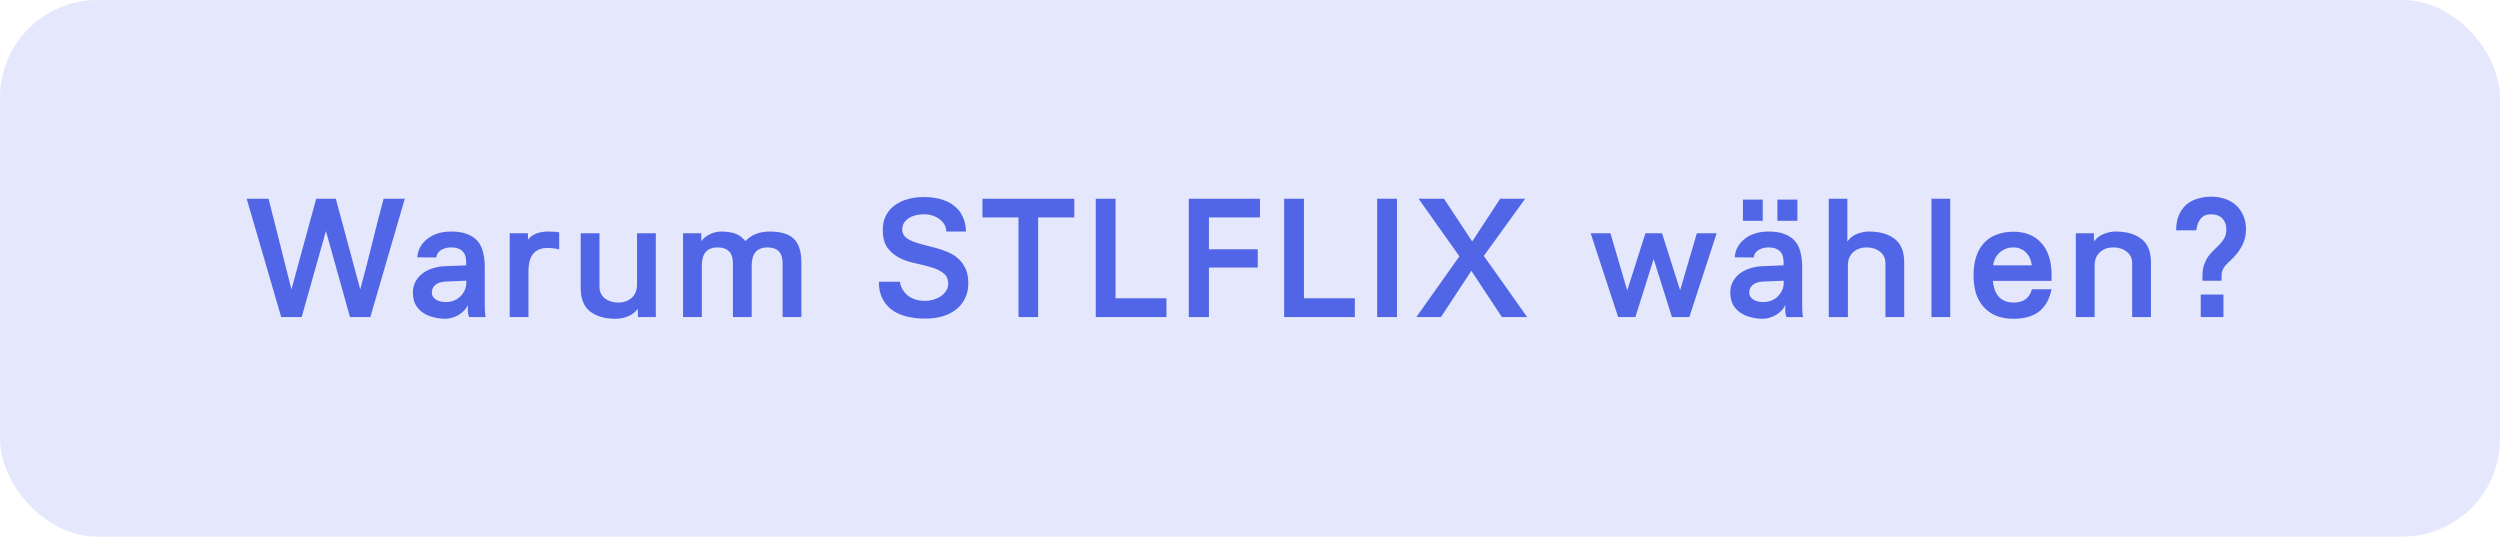
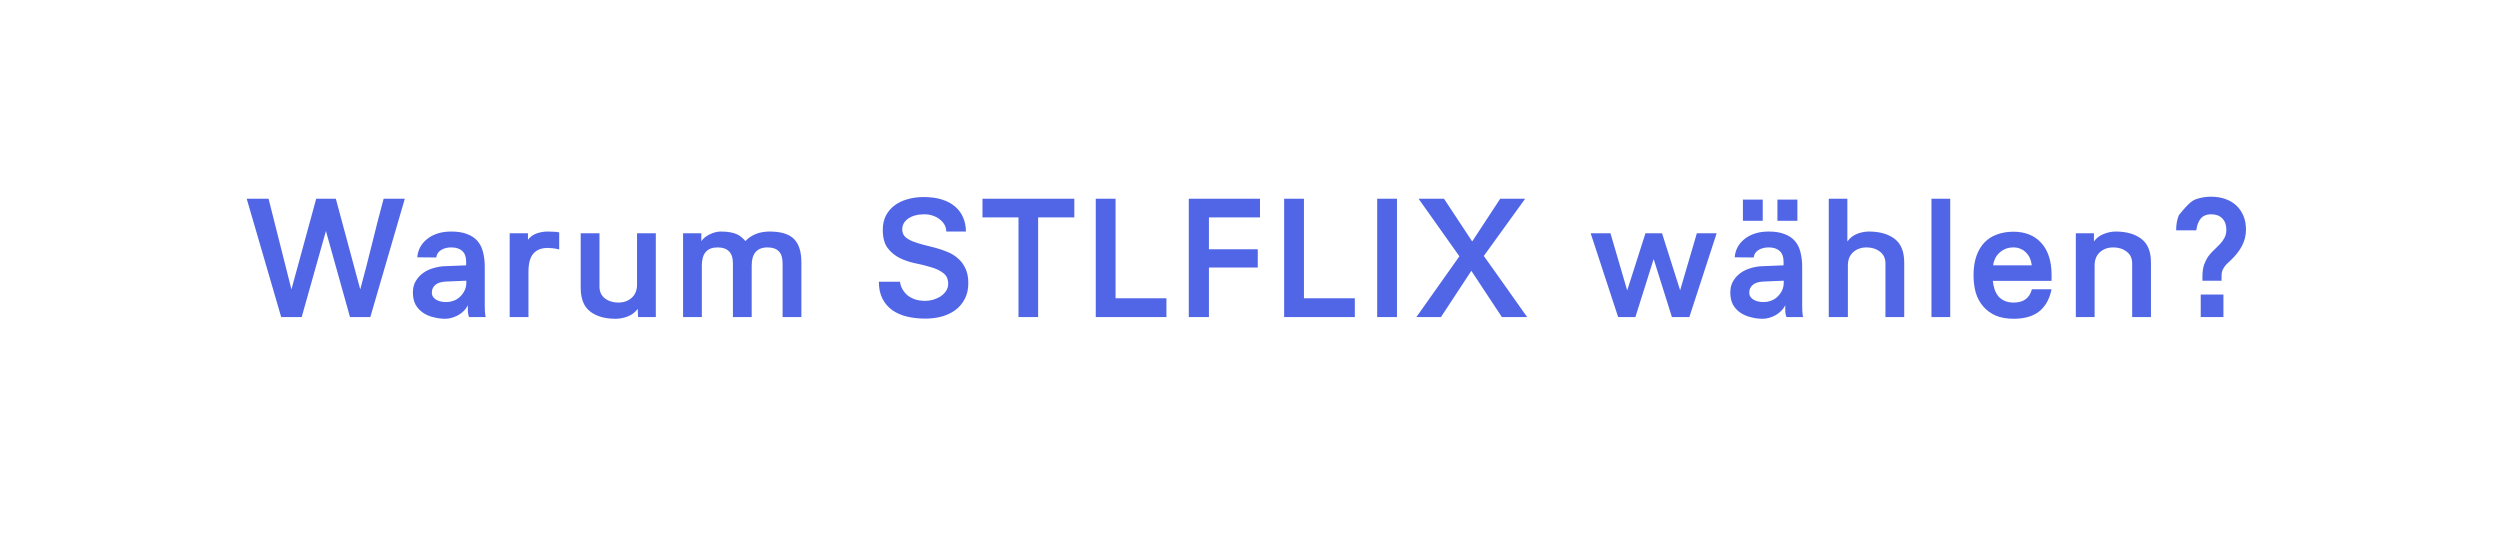
<svg xmlns="http://www.w3.org/2000/svg" width="205" height="44" viewBox="0 0 205 44" fill="none">
-   <rect width="205" height="44" rx="8" fill="#7E8FF2" fill-opacity="0.2" />
-   <path d="M29.54 23.732C29.867 22.537 30.189 21.291 30.506 19.994C30.823 18.697 31.141 17.465 31.458 16.298H33.194L30.366 26H28.7L26.726 18.944L24.738 26H23.058L20.23 16.298H22.022L23.898 23.732L25.928 16.298H27.538L29.54 23.732ZM38.238 23.018L36.558 23.088C36.166 23.107 35.877 23.2 35.69 23.368C35.504 23.527 35.41 23.741 35.41 24.012C35.41 24.227 35.518 24.409 35.732 24.558C35.956 24.698 36.236 24.768 36.572 24.768C36.815 24.768 37.039 24.726 37.244 24.642C37.45 24.558 37.622 24.441 37.762 24.292C37.912 24.143 38.028 23.975 38.112 23.788C38.196 23.601 38.238 23.401 38.238 23.186V23.018ZM34.22 21.1C34.239 20.811 34.314 20.54 34.444 20.288C34.584 20.027 34.771 19.803 35.004 19.616C35.238 19.42 35.522 19.266 35.858 19.154C36.194 19.042 36.577 18.986 37.006 18.986C37.529 18.986 37.963 19.056 38.308 19.196C38.663 19.327 38.948 19.518 39.162 19.77C39.377 20.022 39.526 20.325 39.61 20.68C39.704 21.035 39.75 21.427 39.75 21.856V24.978C39.75 25.398 39.764 25.678 39.792 25.818C39.802 25.911 39.816 25.972 39.834 26H38.462C38.444 25.963 38.425 25.902 38.406 25.818C38.388 25.743 38.374 25.645 38.364 25.524C38.364 25.403 38.364 25.235 38.364 25.02C38.29 25.188 38.182 25.342 38.042 25.482C37.912 25.613 37.762 25.729 37.594 25.832C37.426 25.925 37.249 26 37.062 26.056C36.876 26.112 36.694 26.14 36.516 26.14C36.19 26.14 35.868 26.098 35.55 26.014C35.233 25.939 34.948 25.818 34.696 25.65C34.444 25.482 34.239 25.263 34.08 24.992C33.931 24.712 33.856 24.376 33.856 23.984C33.856 23.62 33.936 23.307 34.094 23.046C34.253 22.775 34.458 22.551 34.71 22.374C34.962 22.197 35.242 22.066 35.55 21.982C35.858 21.889 36.166 21.837 36.474 21.828L38.224 21.758V21.45C38.224 21.058 38.117 20.769 37.902 20.582C37.697 20.386 37.398 20.288 37.006 20.288C36.67 20.288 36.386 20.363 36.152 20.512C35.928 20.661 35.802 20.862 35.774 21.114L34.22 21.1ZM44.916 20.33C44.393 20.33 43.996 20.489 43.726 20.806C43.464 21.114 43.334 21.609 43.334 22.29V26H41.794V19.126H43.292V19.658C43.478 19.415 43.716 19.243 44.006 19.14C44.295 19.037 44.598 18.986 44.916 18.986C45.028 18.986 45.172 18.991 45.35 19C45.527 19 45.695 19.019 45.854 19.056V20.456C45.695 20.409 45.522 20.377 45.336 20.358C45.149 20.339 45.009 20.33 44.916 20.33ZM52.321 26L52.293 25.328C52.079 25.617 51.799 25.827 51.453 25.958C51.117 26.079 50.795 26.14 50.487 26.14C49.601 26.14 48.901 25.939 48.387 25.538C47.874 25.137 47.617 24.493 47.617 23.606V19.126H49.157V23.494C49.157 23.914 49.307 24.241 49.605 24.474C49.904 24.698 50.268 24.81 50.697 24.81C51.145 24.81 51.514 24.679 51.803 24.418C52.093 24.157 52.237 23.793 52.237 23.326V19.126H53.777V26H52.321ZM59.119 18.986C59.399 18.986 59.642 19.005 59.847 19.042C60.062 19.079 60.244 19.131 60.393 19.196C60.552 19.261 60.687 19.345 60.799 19.448C60.921 19.541 61.028 19.649 61.121 19.77C61.616 19.247 62.279 18.986 63.109 18.986C64.033 18.986 64.696 19.187 65.097 19.588C65.508 19.989 65.713 20.633 65.713 21.52V26H64.173V21.604C64.173 21.147 64.071 20.815 63.865 20.61C63.66 20.395 63.347 20.288 62.927 20.288C62.507 20.288 62.185 20.414 61.961 20.666C61.747 20.909 61.639 21.277 61.639 21.772V26H60.099V21.604C60.099 21.147 59.992 20.815 59.777 20.61C59.572 20.395 59.259 20.288 58.839 20.288C57.981 20.288 57.551 20.783 57.551 21.772V26H56.011V19.126H57.509V19.77C57.677 19.537 57.911 19.35 58.209 19.21C58.517 19.061 58.821 18.986 59.119 18.986ZM77.596 18.986C77.596 18.79 77.549 18.608 77.456 18.44C77.362 18.272 77.232 18.123 77.064 17.992C76.905 17.861 76.714 17.759 76.49 17.684C76.275 17.609 76.046 17.572 75.804 17.572C75.253 17.572 74.81 17.689 74.474 17.922C74.147 18.155 73.984 18.449 73.984 18.804C73.984 19.047 74.058 19.247 74.208 19.406C74.366 19.555 74.572 19.681 74.824 19.784C75.085 19.887 75.374 19.98 75.692 20.064C76.018 20.139 76.35 20.223 76.686 20.316C77.031 20.409 77.362 20.521 77.68 20.652C78.006 20.783 78.296 20.96 78.548 21.184C78.809 21.408 79.014 21.683 79.164 22.01C79.322 22.337 79.402 22.738 79.402 23.214C79.402 23.718 79.304 24.152 79.108 24.516C78.921 24.88 78.664 25.183 78.338 25.426C78.02 25.659 77.647 25.837 77.218 25.958C76.798 26.07 76.35 26.126 75.874 26.126C75.332 26.126 74.828 26.07 74.362 25.958C73.904 25.846 73.503 25.669 73.158 25.426C72.822 25.183 72.556 24.871 72.36 24.488C72.164 24.105 72.066 23.643 72.066 23.102H73.802C73.83 23.345 73.904 23.564 74.026 23.76C74.147 23.956 74.296 24.124 74.474 24.264C74.66 24.395 74.87 24.497 75.104 24.572C75.346 24.637 75.603 24.67 75.874 24.67C76.07 24.67 76.275 24.642 76.49 24.586C76.714 24.521 76.919 24.432 77.106 24.32C77.292 24.199 77.446 24.049 77.568 23.872C77.689 23.695 77.75 23.494 77.75 23.27C77.75 22.878 77.614 22.584 77.344 22.388C77.082 22.183 76.751 22.024 76.35 21.912C75.958 21.791 75.528 21.683 75.062 21.59C74.604 21.497 74.175 21.352 73.774 21.156C73.382 20.96 73.05 20.685 72.78 20.33C72.518 19.975 72.388 19.481 72.388 18.846C72.388 18.407 72.472 18.02 72.64 17.684C72.817 17.348 73.055 17.068 73.354 16.844C73.652 16.62 74.002 16.452 74.404 16.34C74.814 16.219 75.258 16.158 75.734 16.158C76.322 16.158 76.83 16.228 77.26 16.368C77.698 16.508 78.058 16.704 78.338 16.956C78.627 17.208 78.842 17.507 78.982 17.852C79.131 18.197 79.206 18.575 79.206 18.986H77.596ZM88.094 16.298V17.824H85.126V26H83.516V17.824H80.562V16.298H88.094ZM89.852 16.298H91.476V24.46H95.648V26H89.852V16.298ZM103.319 17.824H99.133V20.442H103.137V21.94H99.133V26H97.481V16.298H103.319V17.824ZM105.3 16.298H106.924V24.46H111.096V26H105.3V16.298ZM114.553 16.298V26H112.929V16.298H114.553ZM125.06 16.298L121.672 20.988C121.952 21.371 122.242 21.777 122.54 22.206C122.848 22.635 123.156 23.069 123.464 23.508C123.772 23.937 124.076 24.367 124.374 24.796C124.673 25.216 124.958 25.617 125.228 26H123.156L120.65 22.206L118.158 26H116.142L119.67 21.016L116.324 16.298H118.41L120.72 19.798L123.016 16.298H125.06ZM133.43 23.816L134.928 19.126H136.286L137.77 23.802L139.142 19.126H140.766L138.526 26H137.098L135.6 21.24L134.102 26H132.688L130.434 19.126H132.058L133.43 23.816ZM144.544 18.104H142.92V16.368H144.544V18.104ZM147.386 18.104H145.748V16.368H147.386V18.104ZM146.266 23.018L144.586 23.088C144.194 23.107 143.904 23.2 143.718 23.368C143.531 23.527 143.438 23.741 143.438 24.012C143.438 24.227 143.545 24.409 143.76 24.558C143.984 24.698 144.264 24.768 144.6 24.768C144.842 24.768 145.066 24.726 145.272 24.642C145.477 24.558 145.65 24.441 145.79 24.292C145.939 24.143 146.056 23.975 146.14 23.788C146.224 23.601 146.266 23.401 146.266 23.186V23.018ZM142.248 21.1C142.266 20.811 142.341 20.54 142.472 20.288C142.612 20.027 142.798 19.803 143.032 19.616C143.265 19.42 143.55 19.266 143.886 19.154C144.222 19.042 144.604 18.986 145.034 18.986C145.556 18.986 145.99 19.056 146.336 19.196C146.69 19.327 146.975 19.518 147.19 19.77C147.404 20.022 147.554 20.325 147.638 20.68C147.731 21.035 147.778 21.427 147.778 21.856V24.978C147.778 25.398 147.792 25.678 147.82 25.818C147.829 25.911 147.843 25.972 147.862 26H146.49C146.471 25.963 146.452 25.902 146.434 25.818C146.415 25.743 146.401 25.645 146.392 25.524C146.392 25.403 146.392 25.235 146.392 25.02C146.317 25.188 146.21 25.342 146.07 25.482C145.939 25.613 145.79 25.729 145.622 25.832C145.454 25.925 145.276 26 145.09 26.056C144.903 26.112 144.721 26.14 144.544 26.14C144.217 26.14 143.895 26.098 143.578 26.014C143.26 25.939 142.976 25.818 142.724 25.65C142.472 25.482 142.266 25.263 142.108 24.992C141.958 24.712 141.884 24.376 141.884 23.984C141.884 23.62 141.963 23.307 142.122 23.046C142.28 22.775 142.486 22.551 142.738 22.374C142.99 22.197 143.27 22.066 143.578 21.982C143.886 21.889 144.194 21.837 144.502 21.828L146.252 21.758V21.45C146.252 21.058 146.144 20.769 145.93 20.582C145.724 20.386 145.426 20.288 145.034 20.288C144.698 20.288 144.413 20.363 144.18 20.512C143.956 20.661 143.83 20.862 143.802 21.114L142.248 21.1ZM151.484 16.298V19.798C151.708 19.499 151.978 19.289 152.296 19.168C152.622 19.047 152.94 18.986 153.248 18.986C154.134 18.986 154.839 19.187 155.362 19.588C155.884 19.989 156.146 20.633 156.146 21.52V26H154.606V21.604C154.606 21.184 154.456 20.862 154.158 20.638C153.859 20.405 153.495 20.288 153.066 20.288C152.618 20.288 152.249 20.419 151.96 20.68C151.67 20.941 151.526 21.305 151.526 21.772V26H149.958V16.298H151.484ZM159.919 16.298V26H158.379V16.298H159.919ZM166.604 21.758C166.585 21.562 166.538 21.375 166.464 21.198C166.389 21.021 166.286 20.867 166.156 20.736C166.034 20.596 165.885 20.489 165.708 20.414C165.53 20.33 165.33 20.288 165.106 20.288C164.854 20.288 164.63 20.33 164.434 20.414C164.238 20.498 164.07 20.61 163.93 20.75C163.79 20.881 163.678 21.035 163.594 21.212C163.51 21.389 163.458 21.571 163.44 21.758H166.604ZM168.228 23.718C168.134 24.166 167.994 24.544 167.808 24.852C167.621 25.16 167.392 25.412 167.122 25.608C166.851 25.795 166.548 25.93 166.212 26.014C165.876 26.098 165.516 26.14 165.134 26.14C164.555 26.14 164.056 26.051 163.636 25.874C163.225 25.687 162.884 25.435 162.614 25.118C162.343 24.801 162.142 24.427 162.012 23.998C161.89 23.559 161.83 23.083 161.83 22.57C161.83 21.963 161.909 21.436 162.068 20.988C162.226 20.54 162.446 20.171 162.726 19.882C163.015 19.583 163.36 19.364 163.762 19.224C164.163 19.075 164.611 19 165.106 19C165.572 19 165.997 19.075 166.38 19.224C166.762 19.373 167.089 19.597 167.36 19.896C167.64 20.185 167.854 20.554 168.004 21.002C168.153 21.441 168.228 21.954 168.228 22.542V23.032H163.412C163.44 23.275 163.486 23.503 163.552 23.718C163.626 23.933 163.729 24.124 163.86 24.292C164 24.451 164.172 24.577 164.378 24.67C164.583 24.763 164.835 24.81 165.134 24.81C165.927 24.81 166.422 24.446 166.618 23.718H168.228ZM171.702 19.126V19.798C171.917 19.509 172.187 19.303 172.514 19.182C172.85 19.051 173.172 18.986 173.48 18.986C174.367 18.986 175.071 19.187 175.594 19.588C176.117 19.989 176.378 20.633 176.378 21.52V26H174.838V21.604C174.838 21.184 174.689 20.862 174.39 20.638C174.091 20.405 173.727 20.288 173.298 20.288C172.85 20.288 172.481 20.419 172.192 20.68C171.903 20.941 171.758 21.305 171.758 21.772V26H170.218V19.126H171.702ZM180.6 23.018V22.668C180.6 22.285 180.647 21.959 180.74 21.688C180.843 21.417 180.964 21.184 181.104 20.988C181.253 20.792 181.412 20.619 181.58 20.47C181.748 20.311 181.902 20.157 182.042 20.008C182.191 19.849 182.313 19.681 182.406 19.504C182.509 19.317 182.56 19.093 182.56 18.832C182.56 18.44 182.448 18.132 182.224 17.908C182.009 17.684 181.706 17.572 181.314 17.572C180.941 17.572 180.656 17.689 180.46 17.922C180.273 18.146 180.152 18.468 180.096 18.888H178.444C178.444 18.403 178.519 17.987 178.668 17.642C178.817 17.297 179.018 17.012 179.27 16.788C179.531 16.564 179.835 16.401 180.18 16.298C180.535 16.186 180.913 16.13 181.314 16.13C181.734 16.13 182.117 16.191 182.462 16.312C182.817 16.433 183.12 16.611 183.372 16.844C183.624 17.077 183.82 17.362 183.96 17.698C184.1 18.025 184.17 18.403 184.17 18.832C184.17 19.308 184.058 19.756 183.834 20.176C183.619 20.587 183.302 20.988 182.882 21.38C182.742 21.501 182.625 21.613 182.532 21.716C182.448 21.809 182.378 21.907 182.322 22.01C182.266 22.103 182.224 22.206 182.196 22.318C182.177 22.421 182.168 22.542 182.168 22.682V23.018H180.6ZM182.322 26H180.46V24.152H182.322V26Z" fill="#5166E6" />
+   <path d="M29.54 23.732C29.867 22.537 30.189 21.291 30.506 19.994C30.823 18.697 31.141 17.465 31.458 16.298H33.194L30.366 26H28.7L26.726 18.944L24.738 26H23.058L20.23 16.298H22.022L23.898 23.732L25.928 16.298H27.538L29.54 23.732ZM38.238 23.018L36.558 23.088C36.166 23.107 35.877 23.2 35.69 23.368C35.504 23.527 35.41 23.741 35.41 24.012C35.41 24.227 35.518 24.409 35.732 24.558C35.956 24.698 36.236 24.768 36.572 24.768C36.815 24.768 37.039 24.726 37.244 24.642C37.45 24.558 37.622 24.441 37.762 24.292C37.912 24.143 38.028 23.975 38.112 23.788C38.196 23.601 38.238 23.401 38.238 23.186V23.018ZM34.22 21.1C34.239 20.811 34.314 20.54 34.444 20.288C34.584 20.027 34.771 19.803 35.004 19.616C35.238 19.42 35.522 19.266 35.858 19.154C36.194 19.042 36.577 18.986 37.006 18.986C37.529 18.986 37.963 19.056 38.308 19.196C38.663 19.327 38.948 19.518 39.162 19.77C39.377 20.022 39.526 20.325 39.61 20.68C39.704 21.035 39.75 21.427 39.75 21.856V24.978C39.75 25.398 39.764 25.678 39.792 25.818C39.802 25.911 39.816 25.972 39.834 26H38.462C38.444 25.963 38.425 25.902 38.406 25.818C38.388 25.743 38.374 25.645 38.364 25.524C38.364 25.403 38.364 25.235 38.364 25.02C38.29 25.188 38.182 25.342 38.042 25.482C37.912 25.613 37.762 25.729 37.594 25.832C37.426 25.925 37.249 26 37.062 26.056C36.876 26.112 36.694 26.14 36.516 26.14C36.19 26.14 35.868 26.098 35.55 26.014C35.233 25.939 34.948 25.818 34.696 25.65C34.444 25.482 34.239 25.263 34.08 24.992C33.931 24.712 33.856 24.376 33.856 23.984C33.856 23.62 33.936 23.307 34.094 23.046C34.253 22.775 34.458 22.551 34.71 22.374C34.962 22.197 35.242 22.066 35.55 21.982C35.858 21.889 36.166 21.837 36.474 21.828L38.224 21.758V21.45C38.224 21.058 38.117 20.769 37.902 20.582C37.697 20.386 37.398 20.288 37.006 20.288C36.67 20.288 36.386 20.363 36.152 20.512C35.928 20.661 35.802 20.862 35.774 21.114L34.22 21.1ZM44.916 20.33C44.393 20.33 43.996 20.489 43.726 20.806C43.464 21.114 43.334 21.609 43.334 22.29V26H41.794V19.126H43.292V19.658C43.478 19.415 43.716 19.243 44.006 19.14C44.295 19.037 44.598 18.986 44.916 18.986C45.028 18.986 45.172 18.991 45.35 19C45.527 19 45.695 19.019 45.854 19.056V20.456C45.695 20.409 45.522 20.377 45.336 20.358C45.149 20.339 45.009 20.33 44.916 20.33ZM52.321 26L52.293 25.328C52.079 25.617 51.799 25.827 51.453 25.958C51.117 26.079 50.795 26.14 50.487 26.14C49.601 26.14 48.901 25.939 48.387 25.538C47.874 25.137 47.617 24.493 47.617 23.606V19.126H49.157V23.494C49.157 23.914 49.307 24.241 49.605 24.474C49.904 24.698 50.268 24.81 50.697 24.81C51.145 24.81 51.514 24.679 51.803 24.418C52.093 24.157 52.237 23.793 52.237 23.326V19.126H53.777V26H52.321ZM59.119 18.986C59.399 18.986 59.642 19.005 59.847 19.042C60.062 19.079 60.244 19.131 60.393 19.196C60.552 19.261 60.687 19.345 60.799 19.448C60.921 19.541 61.028 19.649 61.121 19.77C61.616 19.247 62.279 18.986 63.109 18.986C64.033 18.986 64.696 19.187 65.097 19.588C65.508 19.989 65.713 20.633 65.713 21.52V26H64.173V21.604C64.173 21.147 64.071 20.815 63.865 20.61C63.66 20.395 63.347 20.288 62.927 20.288C62.507 20.288 62.185 20.414 61.961 20.666C61.747 20.909 61.639 21.277 61.639 21.772V26H60.099V21.604C60.099 21.147 59.992 20.815 59.777 20.61C59.572 20.395 59.259 20.288 58.839 20.288C57.981 20.288 57.551 20.783 57.551 21.772V26H56.011V19.126H57.509V19.77C57.677 19.537 57.911 19.35 58.209 19.21C58.517 19.061 58.821 18.986 59.119 18.986ZM77.596 18.986C77.596 18.79 77.549 18.608 77.456 18.44C77.362 18.272 77.232 18.123 77.064 17.992C76.905 17.861 76.714 17.759 76.49 17.684C76.275 17.609 76.046 17.572 75.804 17.572C75.253 17.572 74.81 17.689 74.474 17.922C74.147 18.155 73.984 18.449 73.984 18.804C73.984 19.047 74.058 19.247 74.208 19.406C74.366 19.555 74.572 19.681 74.824 19.784C75.085 19.887 75.374 19.98 75.692 20.064C76.018 20.139 76.35 20.223 76.686 20.316C77.031 20.409 77.362 20.521 77.68 20.652C78.006 20.783 78.296 20.96 78.548 21.184C78.809 21.408 79.014 21.683 79.164 22.01C79.322 22.337 79.402 22.738 79.402 23.214C79.402 23.718 79.304 24.152 79.108 24.516C78.921 24.88 78.664 25.183 78.338 25.426C78.02 25.659 77.647 25.837 77.218 25.958C76.798 26.07 76.35 26.126 75.874 26.126C75.332 26.126 74.828 26.07 74.362 25.958C73.904 25.846 73.503 25.669 73.158 25.426C72.822 25.183 72.556 24.871 72.36 24.488C72.164 24.105 72.066 23.643 72.066 23.102H73.802C73.83 23.345 73.904 23.564 74.026 23.76C74.147 23.956 74.296 24.124 74.474 24.264C74.66 24.395 74.87 24.497 75.104 24.572C75.346 24.637 75.603 24.67 75.874 24.67C76.07 24.67 76.275 24.642 76.49 24.586C76.714 24.521 76.919 24.432 77.106 24.32C77.292 24.199 77.446 24.049 77.568 23.872C77.689 23.695 77.75 23.494 77.75 23.27C77.75 22.878 77.614 22.584 77.344 22.388C77.082 22.183 76.751 22.024 76.35 21.912C75.958 21.791 75.528 21.683 75.062 21.59C74.604 21.497 74.175 21.352 73.774 21.156C73.382 20.96 73.05 20.685 72.78 20.33C72.518 19.975 72.388 19.481 72.388 18.846C72.388 18.407 72.472 18.02 72.64 17.684C72.817 17.348 73.055 17.068 73.354 16.844C73.652 16.62 74.002 16.452 74.404 16.34C74.814 16.219 75.258 16.158 75.734 16.158C76.322 16.158 76.83 16.228 77.26 16.368C77.698 16.508 78.058 16.704 78.338 16.956C78.627 17.208 78.842 17.507 78.982 17.852C79.131 18.197 79.206 18.575 79.206 18.986H77.596ZM88.094 16.298V17.824H85.126V26H83.516V17.824H80.562V16.298H88.094ZM89.852 16.298H91.476V24.46H95.648V26H89.852V16.298ZM103.319 17.824H99.133V20.442H103.137V21.94H99.133V26H97.481V16.298H103.319V17.824ZM105.3 16.298H106.924V24.46H111.096V26H105.3V16.298ZM114.553 16.298V26H112.929V16.298H114.553ZM125.06 16.298L121.672 20.988C121.952 21.371 122.242 21.777 122.54 22.206C122.848 22.635 123.156 23.069 123.464 23.508C123.772 23.937 124.076 24.367 124.374 24.796C124.673 25.216 124.958 25.617 125.228 26H123.156L120.65 22.206L118.158 26H116.142L119.67 21.016L116.324 16.298H118.41L120.72 19.798L123.016 16.298H125.06ZM133.43 23.816L134.928 19.126H136.286L137.77 23.802L139.142 19.126H140.766L138.526 26H137.098L135.6 21.24L134.102 26H132.688L130.434 19.126H132.058L133.43 23.816ZM144.544 18.104H142.92V16.368H144.544V18.104ZM147.386 18.104H145.748V16.368H147.386V18.104ZM146.266 23.018L144.586 23.088C144.194 23.107 143.904 23.2 143.718 23.368C143.531 23.527 143.438 23.741 143.438 24.012C143.438 24.227 143.545 24.409 143.76 24.558C143.984 24.698 144.264 24.768 144.6 24.768C144.842 24.768 145.066 24.726 145.272 24.642C145.477 24.558 145.65 24.441 145.79 24.292C145.939 24.143 146.056 23.975 146.14 23.788C146.224 23.601 146.266 23.401 146.266 23.186V23.018ZM142.248 21.1C142.266 20.811 142.341 20.54 142.472 20.288C142.612 20.027 142.798 19.803 143.032 19.616C143.265 19.42 143.55 19.266 143.886 19.154C144.222 19.042 144.604 18.986 145.034 18.986C145.556 18.986 145.99 19.056 146.336 19.196C146.69 19.327 146.975 19.518 147.19 19.77C147.404 20.022 147.554 20.325 147.638 20.68C147.731 21.035 147.778 21.427 147.778 21.856V24.978C147.778 25.398 147.792 25.678 147.82 25.818C147.829 25.911 147.843 25.972 147.862 26H146.49C146.471 25.963 146.452 25.902 146.434 25.818C146.415 25.743 146.401 25.645 146.392 25.524C146.392 25.403 146.392 25.235 146.392 25.02C146.317 25.188 146.21 25.342 146.07 25.482C145.939 25.613 145.79 25.729 145.622 25.832C145.454 25.925 145.276 26 145.09 26.056C144.903 26.112 144.721 26.14 144.544 26.14C144.217 26.14 143.895 26.098 143.578 26.014C143.26 25.939 142.976 25.818 142.724 25.65C142.472 25.482 142.266 25.263 142.108 24.992C141.958 24.712 141.884 24.376 141.884 23.984C141.884 23.62 141.963 23.307 142.122 23.046C142.28 22.775 142.486 22.551 142.738 22.374C142.99 22.197 143.27 22.066 143.578 21.982C143.886 21.889 144.194 21.837 144.502 21.828L146.252 21.758V21.45C146.252 21.058 146.144 20.769 145.93 20.582C145.724 20.386 145.426 20.288 145.034 20.288C144.698 20.288 144.413 20.363 144.18 20.512C143.956 20.661 143.83 20.862 143.802 21.114L142.248 21.1ZM151.484 16.298V19.798C151.708 19.499 151.978 19.289 152.296 19.168C152.622 19.047 152.94 18.986 153.248 18.986C154.134 18.986 154.839 19.187 155.362 19.588C155.884 19.989 156.146 20.633 156.146 21.52V26H154.606V21.604C154.606 21.184 154.456 20.862 154.158 20.638C153.859 20.405 153.495 20.288 153.066 20.288C152.618 20.288 152.249 20.419 151.96 20.68C151.67 20.941 151.526 21.305 151.526 21.772V26H149.958V16.298H151.484ZM159.919 16.298V26H158.379V16.298H159.919ZM166.604 21.758C166.585 21.562 166.538 21.375 166.464 21.198C166.389 21.021 166.286 20.867 166.156 20.736C166.034 20.596 165.885 20.489 165.708 20.414C165.53 20.33 165.33 20.288 165.106 20.288C164.854 20.288 164.63 20.33 164.434 20.414C164.238 20.498 164.07 20.61 163.93 20.75C163.79 20.881 163.678 21.035 163.594 21.212C163.51 21.389 163.458 21.571 163.44 21.758H166.604ZM168.228 23.718C168.134 24.166 167.994 24.544 167.808 24.852C167.621 25.16 167.392 25.412 167.122 25.608C166.851 25.795 166.548 25.93 166.212 26.014C165.876 26.098 165.516 26.14 165.134 26.14C164.555 26.14 164.056 26.051 163.636 25.874C163.225 25.687 162.884 25.435 162.614 25.118C162.343 24.801 162.142 24.427 162.012 23.998C161.89 23.559 161.83 23.083 161.83 22.57C161.83 21.963 161.909 21.436 162.068 20.988C162.226 20.54 162.446 20.171 162.726 19.882C163.015 19.583 163.36 19.364 163.762 19.224C164.163 19.075 164.611 19 165.106 19C165.572 19 165.997 19.075 166.38 19.224C166.762 19.373 167.089 19.597 167.36 19.896C167.64 20.185 167.854 20.554 168.004 21.002C168.153 21.441 168.228 21.954 168.228 22.542V23.032H163.412C163.44 23.275 163.486 23.503 163.552 23.718C163.626 23.933 163.729 24.124 163.86 24.292C164 24.451 164.172 24.577 164.378 24.67C164.583 24.763 164.835 24.81 165.134 24.81C165.927 24.81 166.422 24.446 166.618 23.718H168.228ZM171.702 19.126V19.798C171.917 19.509 172.187 19.303 172.514 19.182C172.85 19.051 173.172 18.986 173.48 18.986C174.367 18.986 175.071 19.187 175.594 19.588C176.117 19.989 176.378 20.633 176.378 21.52V26H174.838V21.604C174.838 21.184 174.689 20.862 174.39 20.638C174.091 20.405 173.727 20.288 173.298 20.288C172.85 20.288 172.481 20.419 172.192 20.68C171.903 20.941 171.758 21.305 171.758 21.772V26H170.218V19.126H171.702ZM180.6 23.018V22.668C180.6 22.285 180.647 21.959 180.74 21.688C180.843 21.417 180.964 21.184 181.104 20.988C181.253 20.792 181.412 20.619 181.58 20.47C181.748 20.311 181.902 20.157 182.042 20.008C182.191 19.849 182.313 19.681 182.406 19.504C182.509 19.317 182.56 19.093 182.56 18.832C182.56 18.44 182.448 18.132 182.224 17.908C182.009 17.684 181.706 17.572 181.314 17.572C180.941 17.572 180.656 17.689 180.46 17.922C180.273 18.146 180.152 18.468 180.096 18.888H178.444C178.444 18.403 178.519 17.987 178.668 17.642C179.531 16.564 179.835 16.401 180.18 16.298C180.535 16.186 180.913 16.13 181.314 16.13C181.734 16.13 182.117 16.191 182.462 16.312C182.817 16.433 183.12 16.611 183.372 16.844C183.624 17.077 183.82 17.362 183.96 17.698C184.1 18.025 184.17 18.403 184.17 18.832C184.17 19.308 184.058 19.756 183.834 20.176C183.619 20.587 183.302 20.988 182.882 21.38C182.742 21.501 182.625 21.613 182.532 21.716C182.448 21.809 182.378 21.907 182.322 22.01C182.266 22.103 182.224 22.206 182.196 22.318C182.177 22.421 182.168 22.542 182.168 22.682V23.018H180.6ZM182.322 26H180.46V24.152H182.322V26Z" fill="#5166E6" />
</svg>